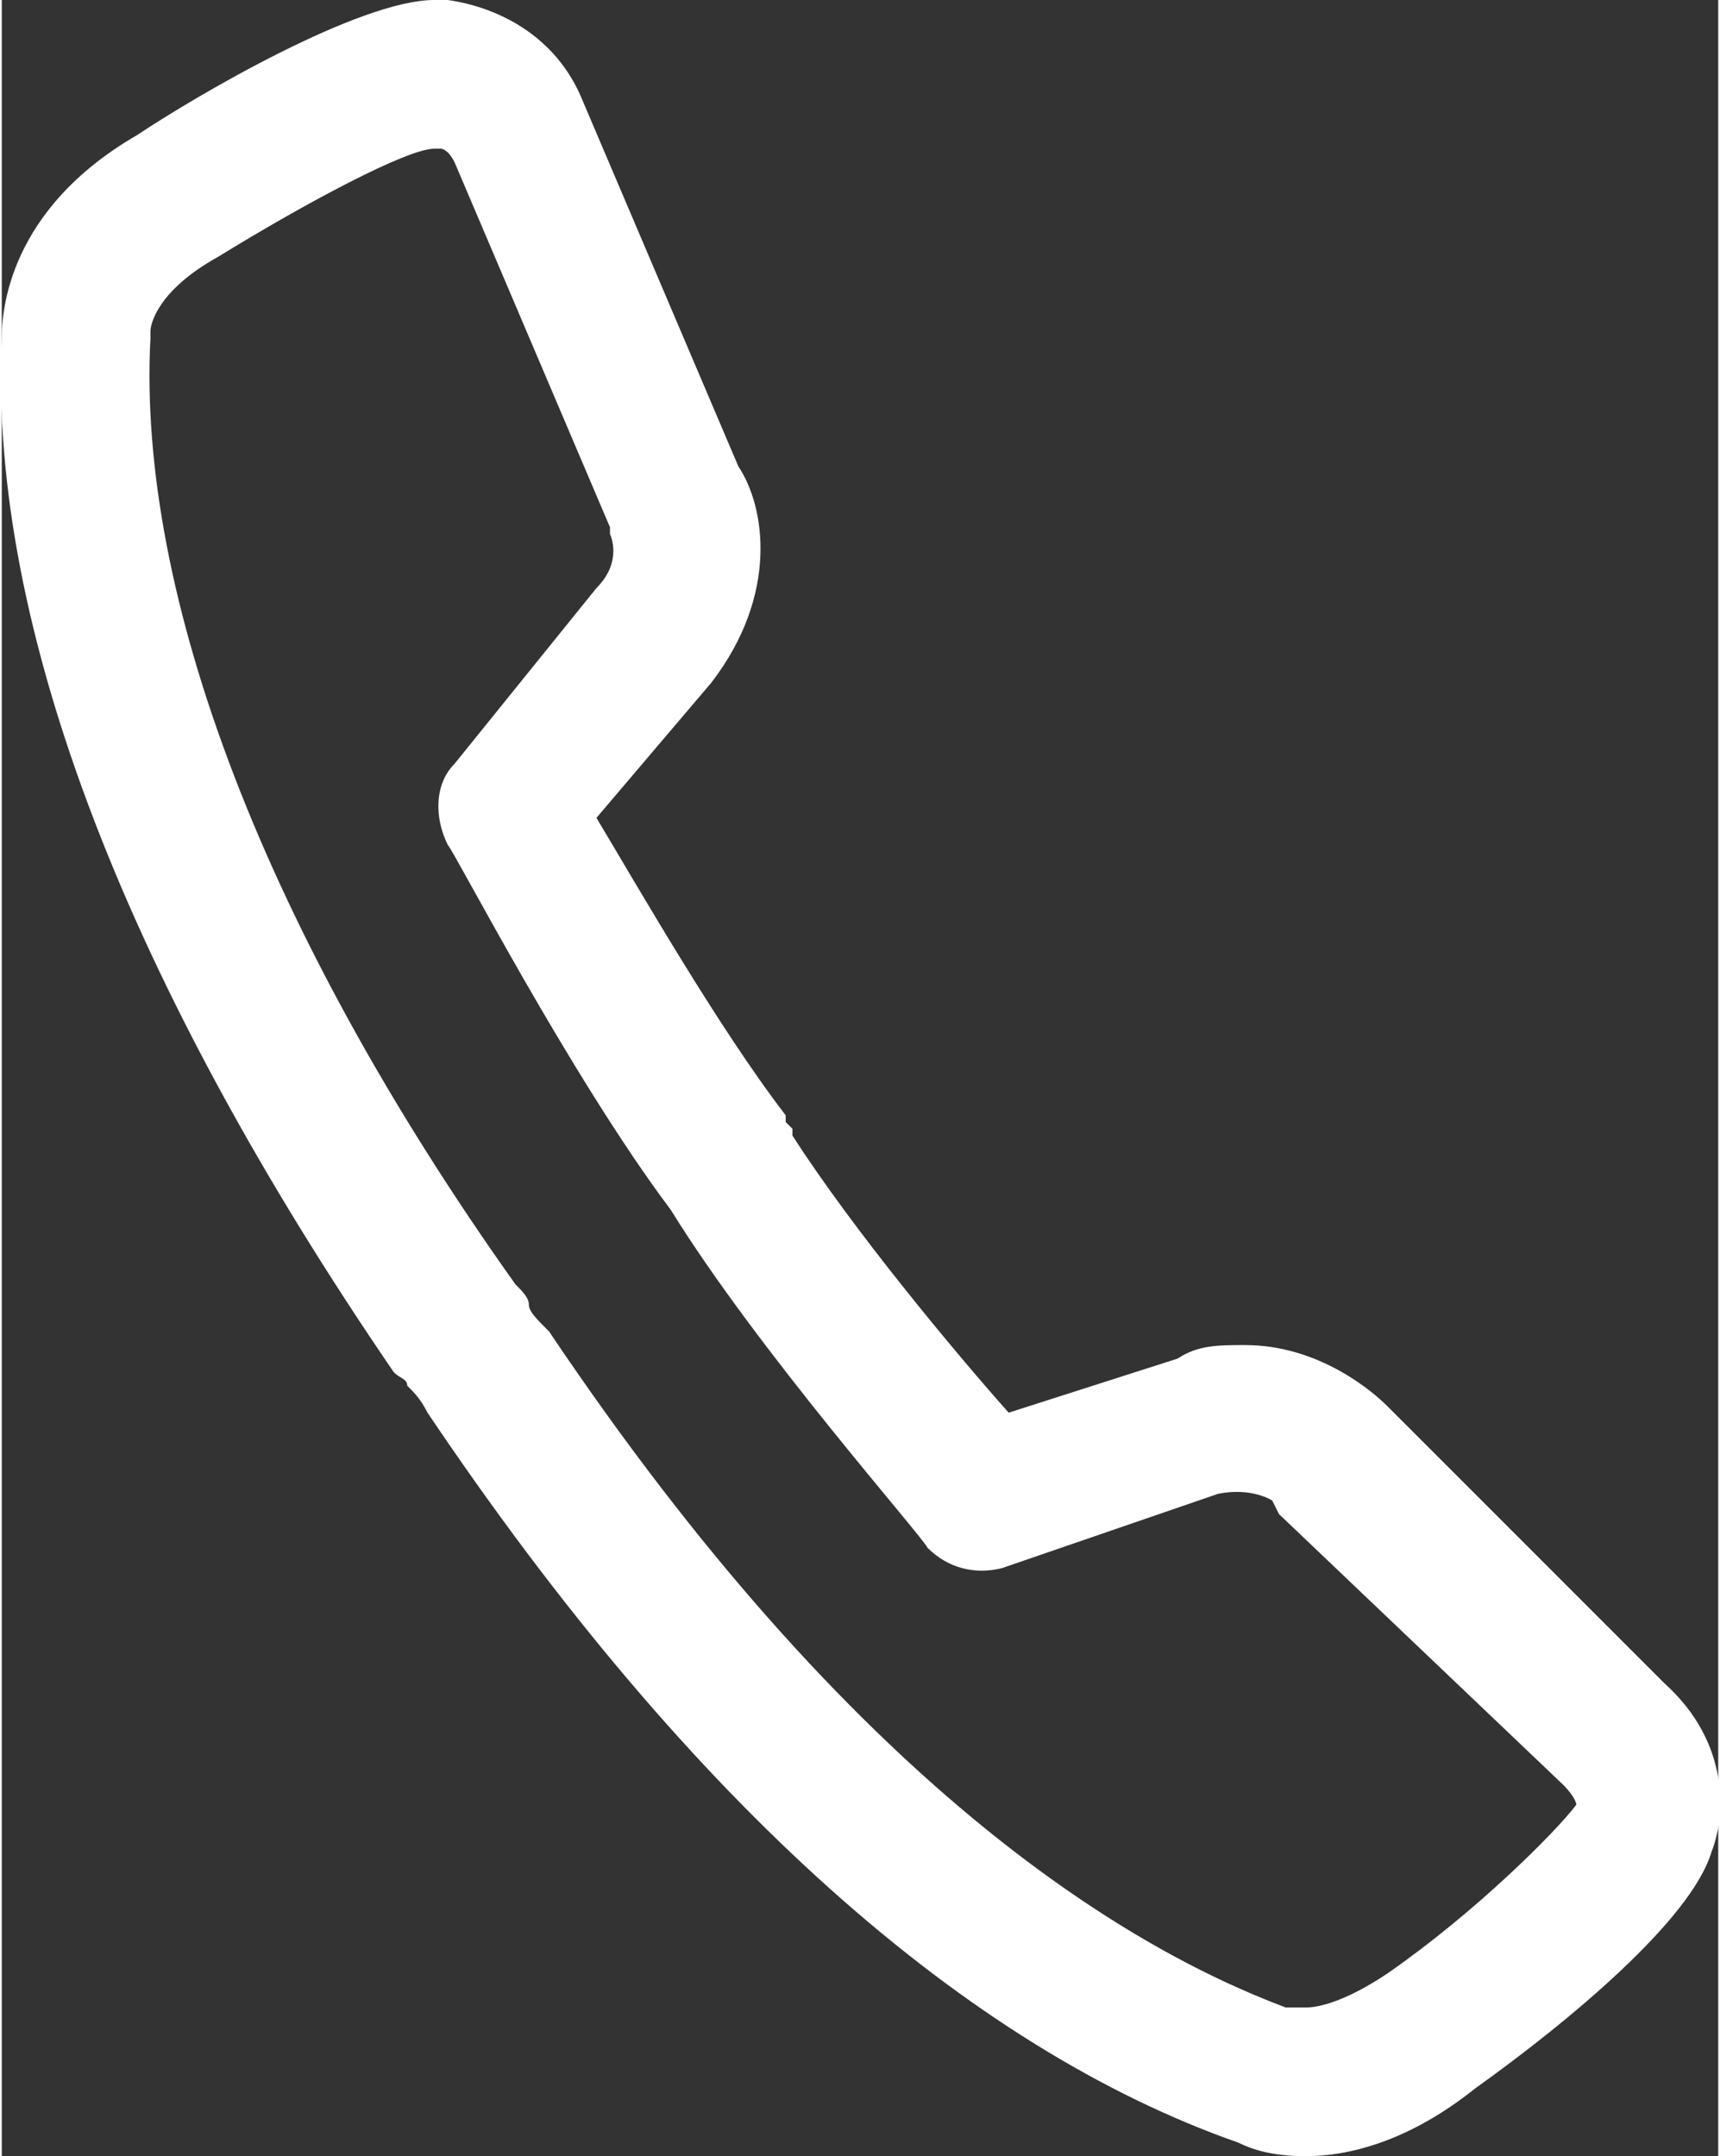
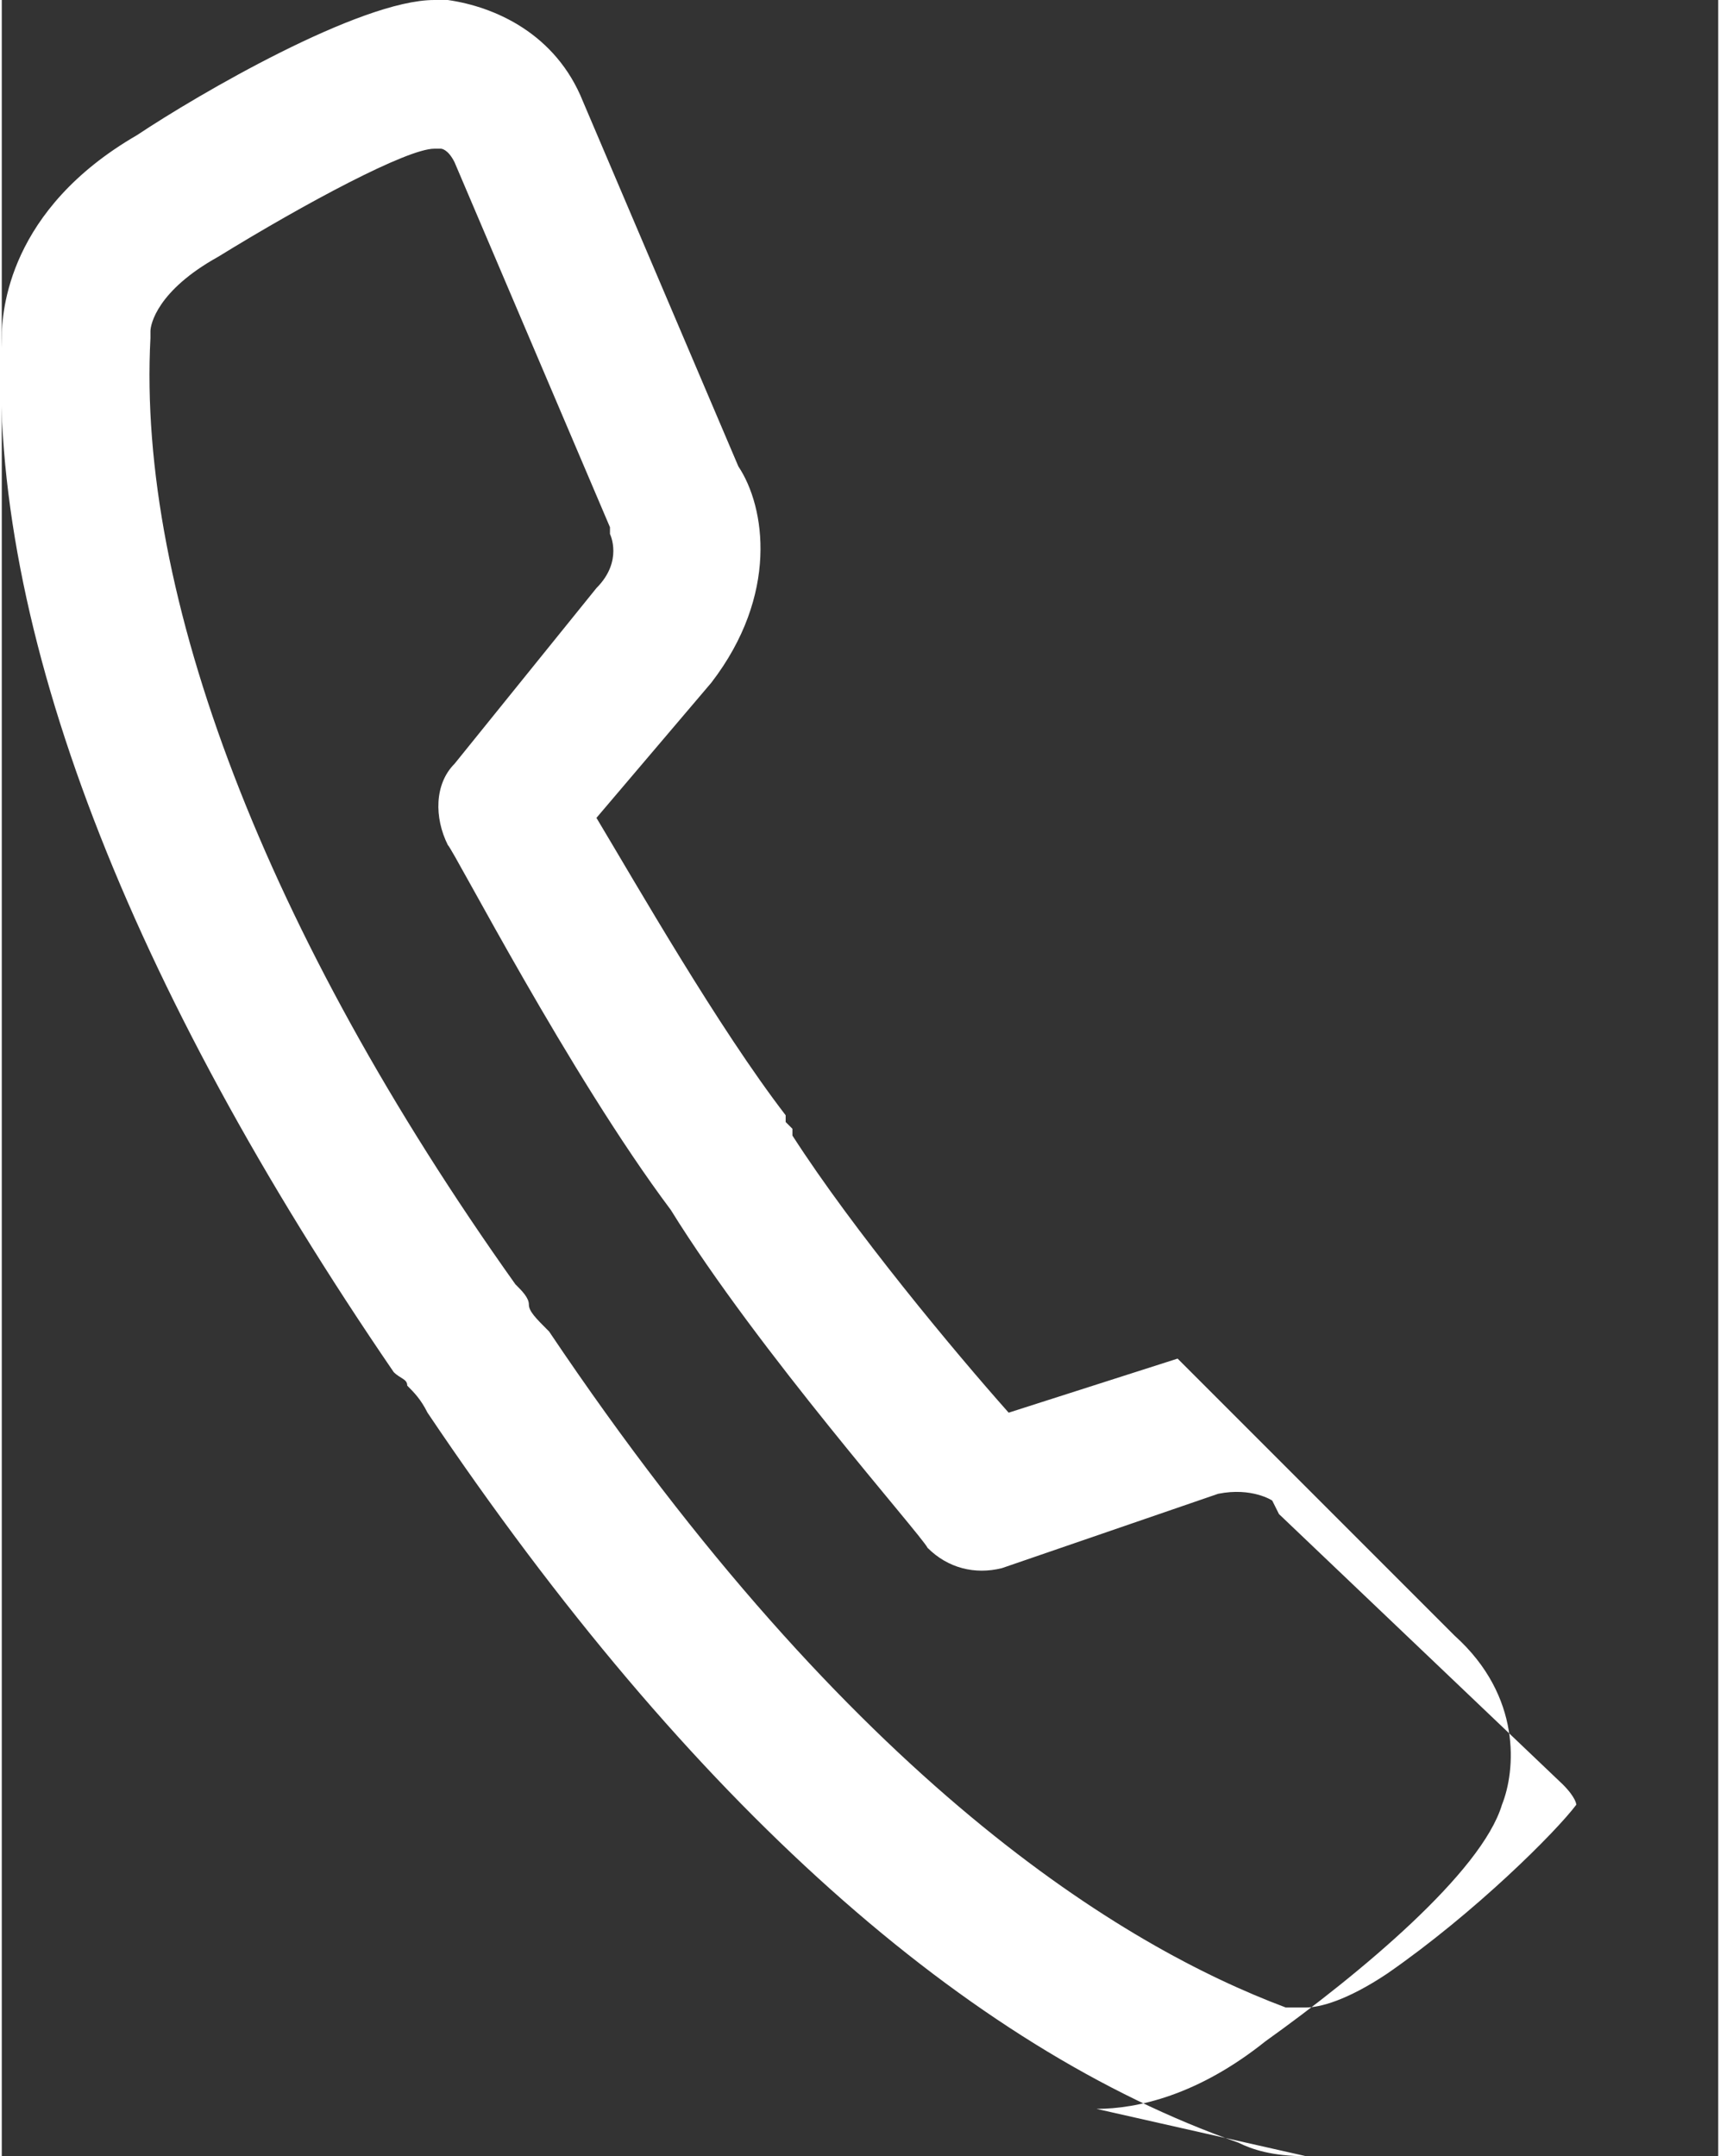
<svg xmlns="http://www.w3.org/2000/svg" xml:space="preserve" width="119.683mm" height="150mm" version="1.1" style="shape-rendering:geometricPrecision; text-rendering:geometricPrecision; image-rendering:optimizeQuality; fill-rule:evenodd; clip-rule:evenodd" viewBox="0 0 254 319">
  <rect x="0" y="0" width="254" height="319" fill="#333333" stroke="none" />
  <defs>
    <style type="text/css">
   
    .fil0 {fill:#ffffff;fill-rule:nonzero}
   
  </style>
  </defs>
  <g id="Слой_x0020_1">
-     <path class="fil0" d="M192 297c0,0 0,0 1,0 2,0 6,-1 12,-5 13,-9 25,-21 28,-25l0 0c0,0 0,-1 -2,-3l-42 -40 -1 -2c0,0 -3,-2 -8,-1l-32 11c-4,1 -8,0 -11,-3 -1,-2 -25,-29 -38,-50l0 0 0 0c-15,-20 -32,-53 -33,-54 -2,-4 -2,-9 1,-12l21 -26c4,-4 2,-8 2,-8l0 -1 -23 -54c-1,-2 -2,-2 -2,-2l-1 0c-4,0 -19,8 -32,16 -9,5 -10,10 -10,11 0,1 0,1 0,1 -2,38 17,88 54,140 1,1 2,2 2,3 0,1 1,2 3,4 45,67 85,91 109,100 1,0 1,0 2,0l0 0zm1 22l0 0c-5,0 -8,-1 -10,-2 -40,-14 -81,-50 -120,-108 -1,-2 -2,-3 -3,-4l0 0c0,-1 -1,-1 -2,-2 -39,-57 -60,-110 -58,-153 0,-4 1,-19 20,-30 9,-6 33,-20 44,-20 1,0 2,0 2,0 7,1 16,5 20,15l23 54c4,6 6,19 -4,32l-17 20c6,10 18,31 28,44l0 1 0 0 1 1 0 1c9,14 24,32 32,41l25 -8c3,-2 6,-2 10,-2 11,0 19,7 21,9l41 41c10,9 9,20 7,25 -3,10 -21,25 -35,35 -10,8 -19,10 -25,10z" />
+     <path class="fil0" d="M192 297c0,0 0,0 1,0 2,0 6,-1 12,-5 13,-9 25,-21 28,-25l0 0c0,0 0,-1 -2,-3l-42 -40 -1 -2c0,0 -3,-2 -8,-1l-32 11c-4,1 -8,0 -11,-3 -1,-2 -25,-29 -38,-50l0 0 0 0c-15,-20 -32,-53 -33,-54 -2,-4 -2,-9 1,-12l21 -26c4,-4 2,-8 2,-8l0 -1 -23 -54c-1,-2 -2,-2 -2,-2l-1 0c-4,0 -19,8 -32,16 -9,5 -10,10 -10,11 0,1 0,1 0,1 -2,38 17,88 54,140 1,1 2,2 2,3 0,1 1,2 3,4 45,67 85,91 109,100 1,0 1,0 2,0l0 0zm1 22l0 0c-5,0 -8,-1 -10,-2 -40,-14 -81,-50 -120,-108 -1,-2 -2,-3 -3,-4l0 0c0,-1 -1,-1 -2,-2 -39,-57 -60,-110 -58,-153 0,-4 1,-19 20,-30 9,-6 33,-20 44,-20 1,0 2,0 2,0 7,1 16,5 20,15l23 54c4,6 6,19 -4,32l-17 20c6,10 18,31 28,44l0 1 0 0 1 1 0 1c9,14 24,32 32,41l25 -8l41 41c10,9 9,20 7,25 -3,10 -21,25 -35,35 -10,8 -19,10 -25,10z" />
  </g>
</svg>